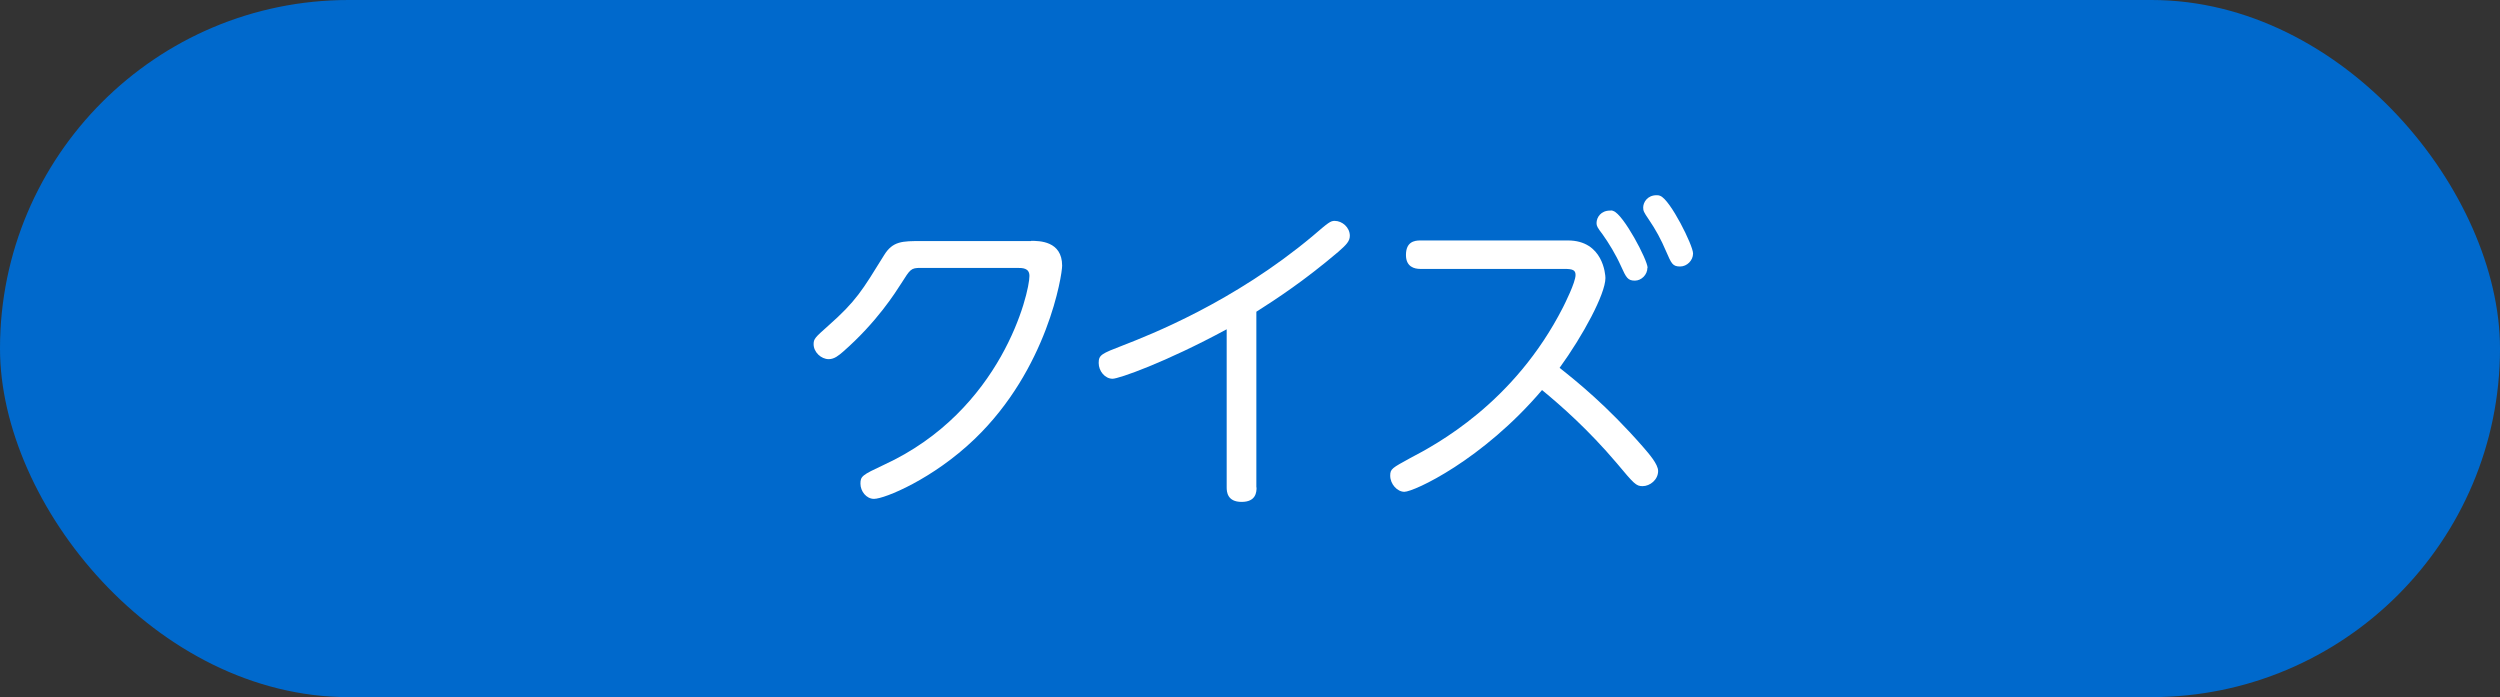
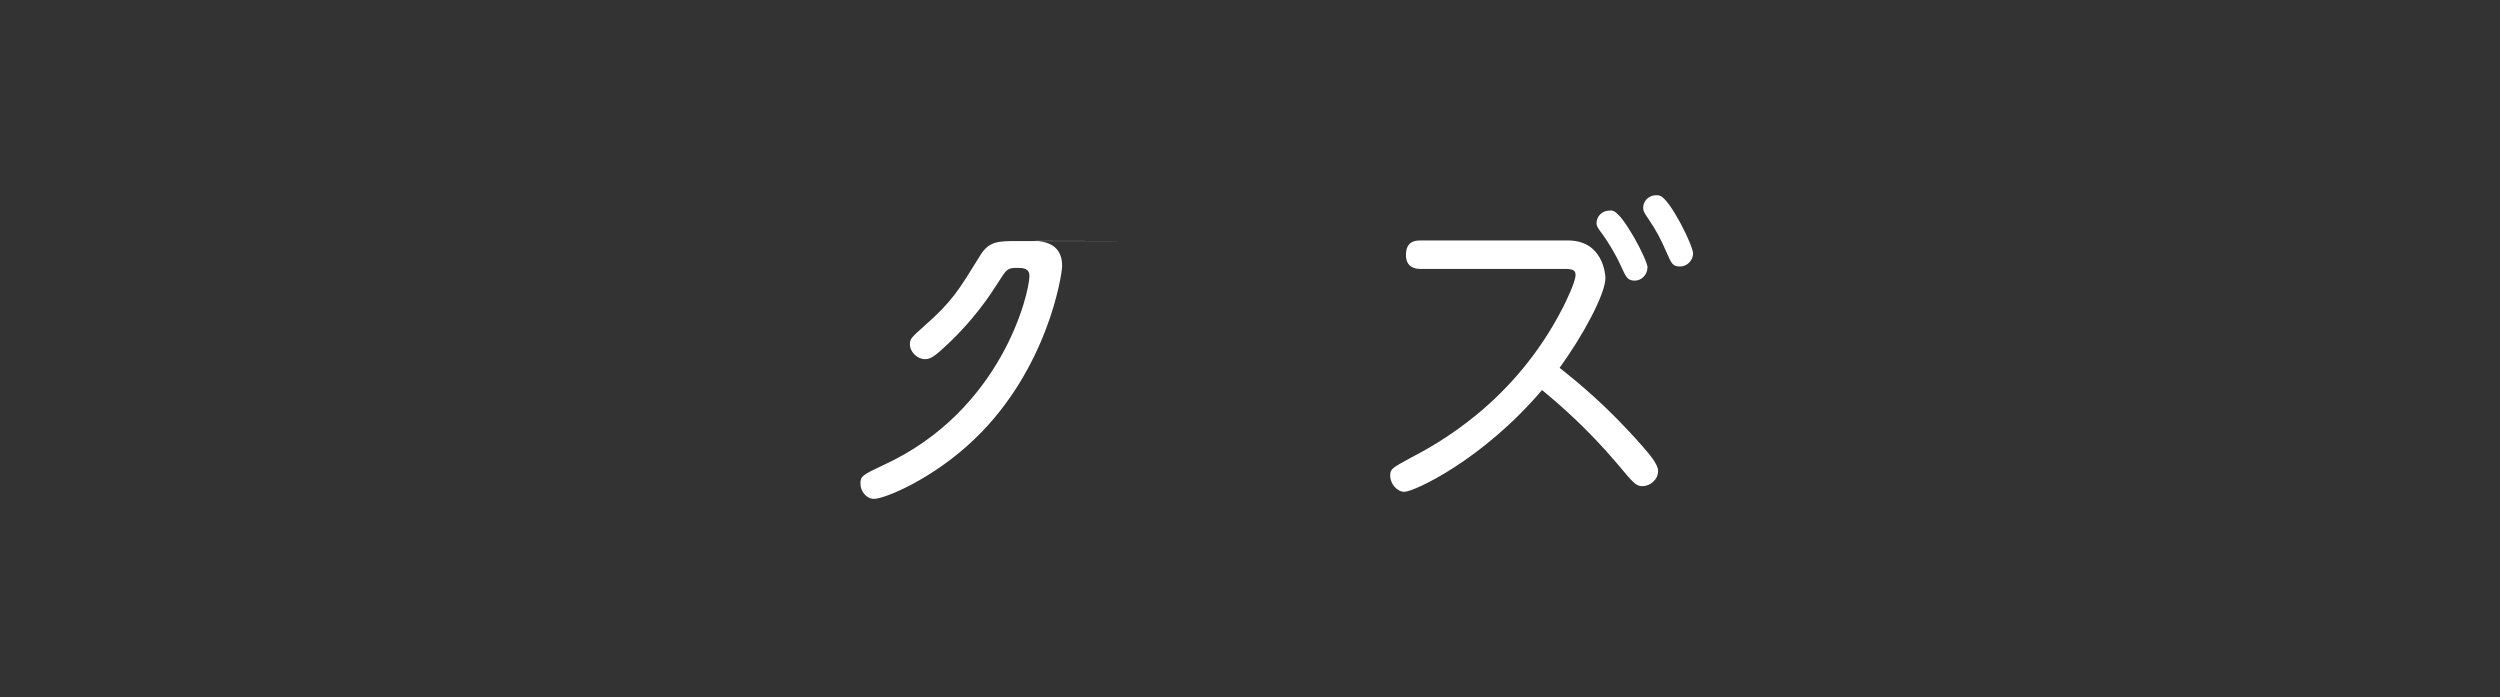
<svg xmlns="http://www.w3.org/2000/svg" id="_イヤー_2" data-name="レイヤー 2" width="123.83" height="34.53" viewBox="0 0 123.83 34.53">
  <rect x="0" y="0" width="123.83" height="34.53" fill="#333333" stroke="none" />
  <defs>
    <style>
      .cls-1 {
        fill: #0069cc;
      }

      .cls-2 {
        fill: #fff;
      }
    </style>
  </defs>
  <g id="_イヤー_1-2" data-name="レイヤー 1">
    <g id="learn_content_cap_1">
-       <rect class="cls-1" x="0" y="0" width="123.83" height="34.53" rx="17.27" ry="17.27" />
      <g>
-         <path class="cls-2" d="M51.07,11.93c.4,0,1.54,0,1.54,1.23,0,.46-.72,5.12-4.34,8.59-2.05,1.97-4.45,2.96-4.98,2.96-.38,0-.67-.38-.67-.75s.08-.43,1.15-.93c5.86-2.69,7.22-8.52,7.22-9.36,0-.4-.34-.4-.62-.4h-4.77c-.48,0-.51,.06-.96,.77-.29,.45-1.2,1.91-2.88,3.38-.21,.18-.43,.37-.71,.37-.38,0-.75-.35-.75-.74,0-.27,.08-.34,.72-.91,1.39-1.23,1.68-1.74,2.77-3.5,.43-.7,.91-.7,1.84-.7h5.44Z" />
-         <path class="cls-2" d="M62.24,24.14c0,.24-.03,.72-.74,.72s-.74-.5-.74-.72v-7.83c-3.07,1.66-5.35,2.45-5.65,2.45-.38,0-.69-.38-.69-.78s.13-.46,1.22-.88c1.31-.51,5.46-2.13,9.38-5.41,.78-.67,.88-.75,1.09-.75,.37,0,.75,.32,.75,.74,0,.27-.18,.45-.58,.8-1.66,1.41-3.04,2.32-4.05,2.96v8.71Z" />
+         <path class="cls-2" d="M51.07,11.93c.4,0,1.54,0,1.54,1.23,0,.46-.72,5.12-4.34,8.59-2.05,1.97-4.45,2.96-4.98,2.96-.38,0-.67-.38-.67-.75s.08-.43,1.15-.93c5.86-2.69,7.22-8.52,7.22-9.36,0-.4-.34-.4-.62-.4c-.48,0-.51,.06-.96,.77-.29,.45-1.2,1.91-2.88,3.38-.21,.18-.43,.37-.71,.37-.38,0-.75-.35-.75-.74,0-.27,.08-.34,.72-.91,1.39-1.23,1.68-1.74,2.77-3.5,.43-.7,.91-.7,1.84-.7h5.44Z" />
        <path class="cls-2" d="M70.35,13.32c-.29,0-.71-.1-.71-.69,0-.64,.4-.72,.71-.72h7.31c1.75,0,1.86,1.7,1.86,1.86,0,.79-1.11,2.85-2.27,4.45,.87,.69,2.34,1.87,4.11,3.89,.32,.37,.77,.88,.77,1.22,0,.43-.4,.75-.77,.75-.32,0-.42-.11-1.28-1.14-1.41-1.66-2.74-2.83-3.7-3.62-2.95,3.47-6.34,5.04-6.82,5.04-.35,0-.7-.38-.7-.8,0-.34,.1-.38,.99-.87,1.28-.67,5.15-2.72,7.57-7.47,.08-.16,.62-1.23,.62-1.6,0-.24-.14-.3-.54-.3h-7.15Zm11.25-.06c0,.35-.3,.64-.62,.64-.35,0-.43-.14-.69-.72s-.61-1.15-.91-1.57c-.26-.34-.3-.42-.3-.56,0-.29,.22-.62,.67-.62,.03,0,.08-.02,.16,.02,.5,.16,1.7,2.43,1.7,2.82Zm2.26-.7c0,.34-.3,.64-.64,.64-.37,0-.43-.14-.69-.74-.26-.61-.51-1.07-.87-1.6-.24-.35-.27-.42-.27-.58,0-.26,.21-.61,.66-.61,.05,0,.11,0,.18,.03,.5,.18,1.63,2.46,1.63,2.85Z" />
      </g>
    </g>
  </g>
</svg>